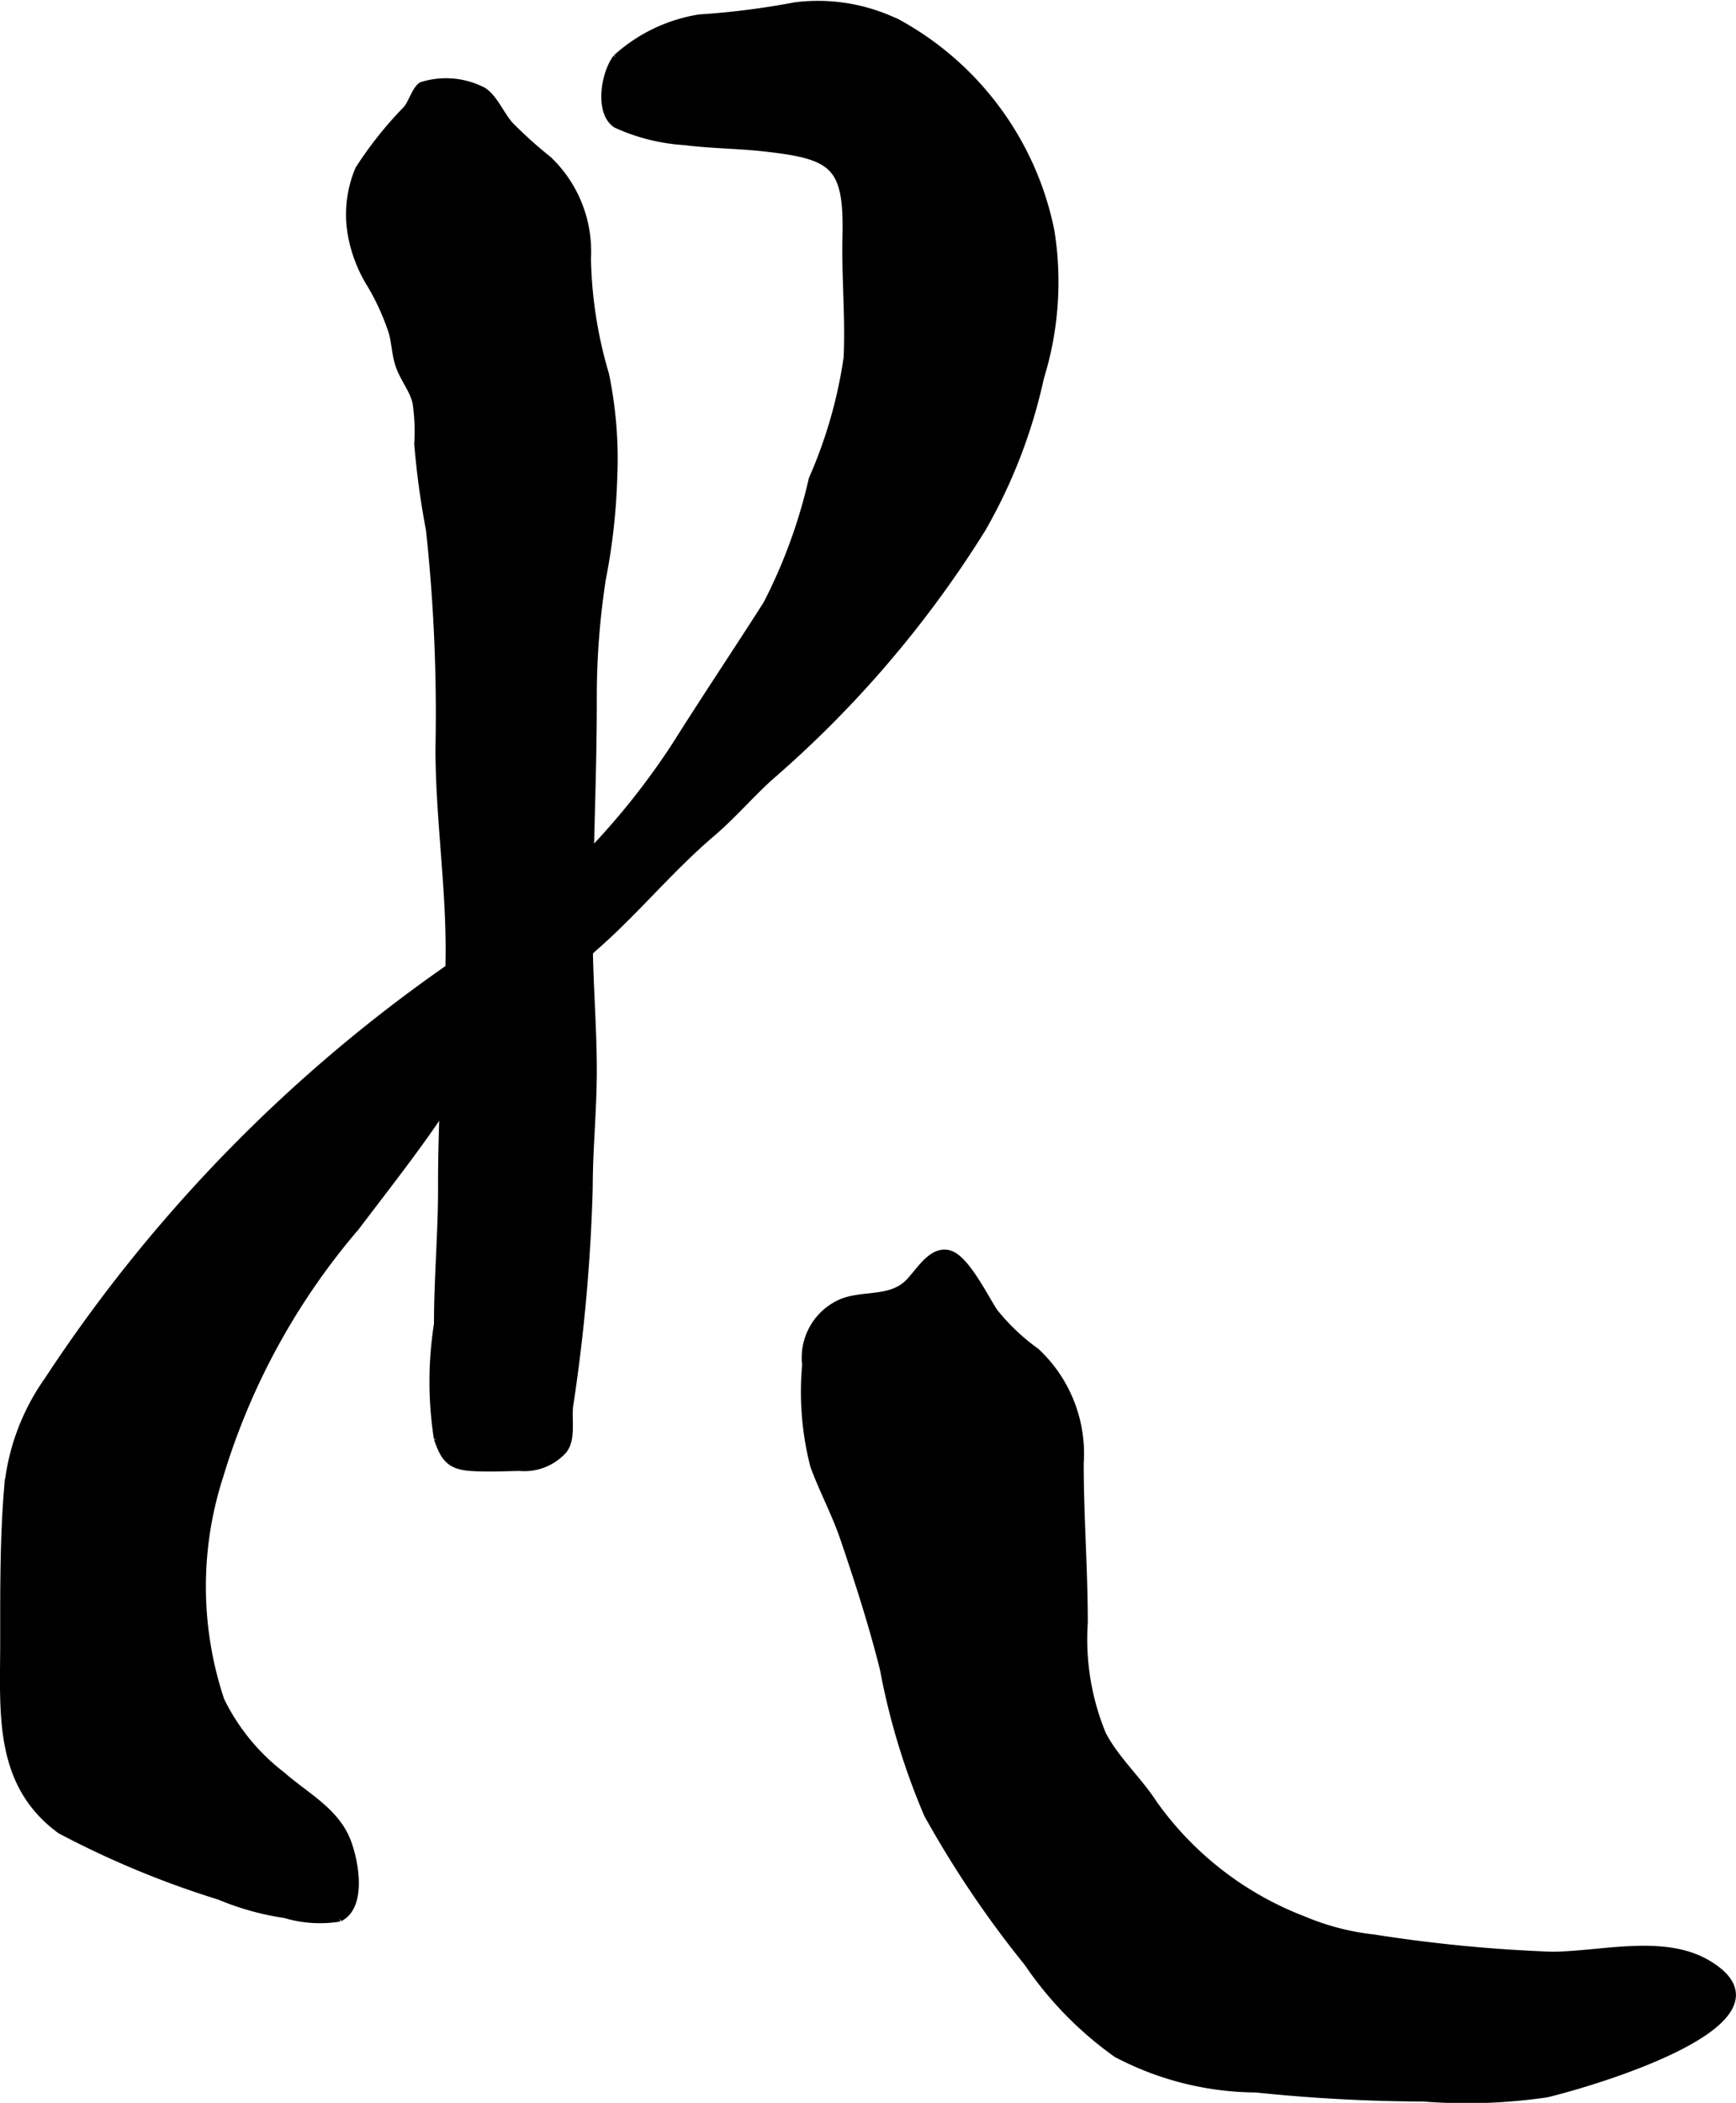
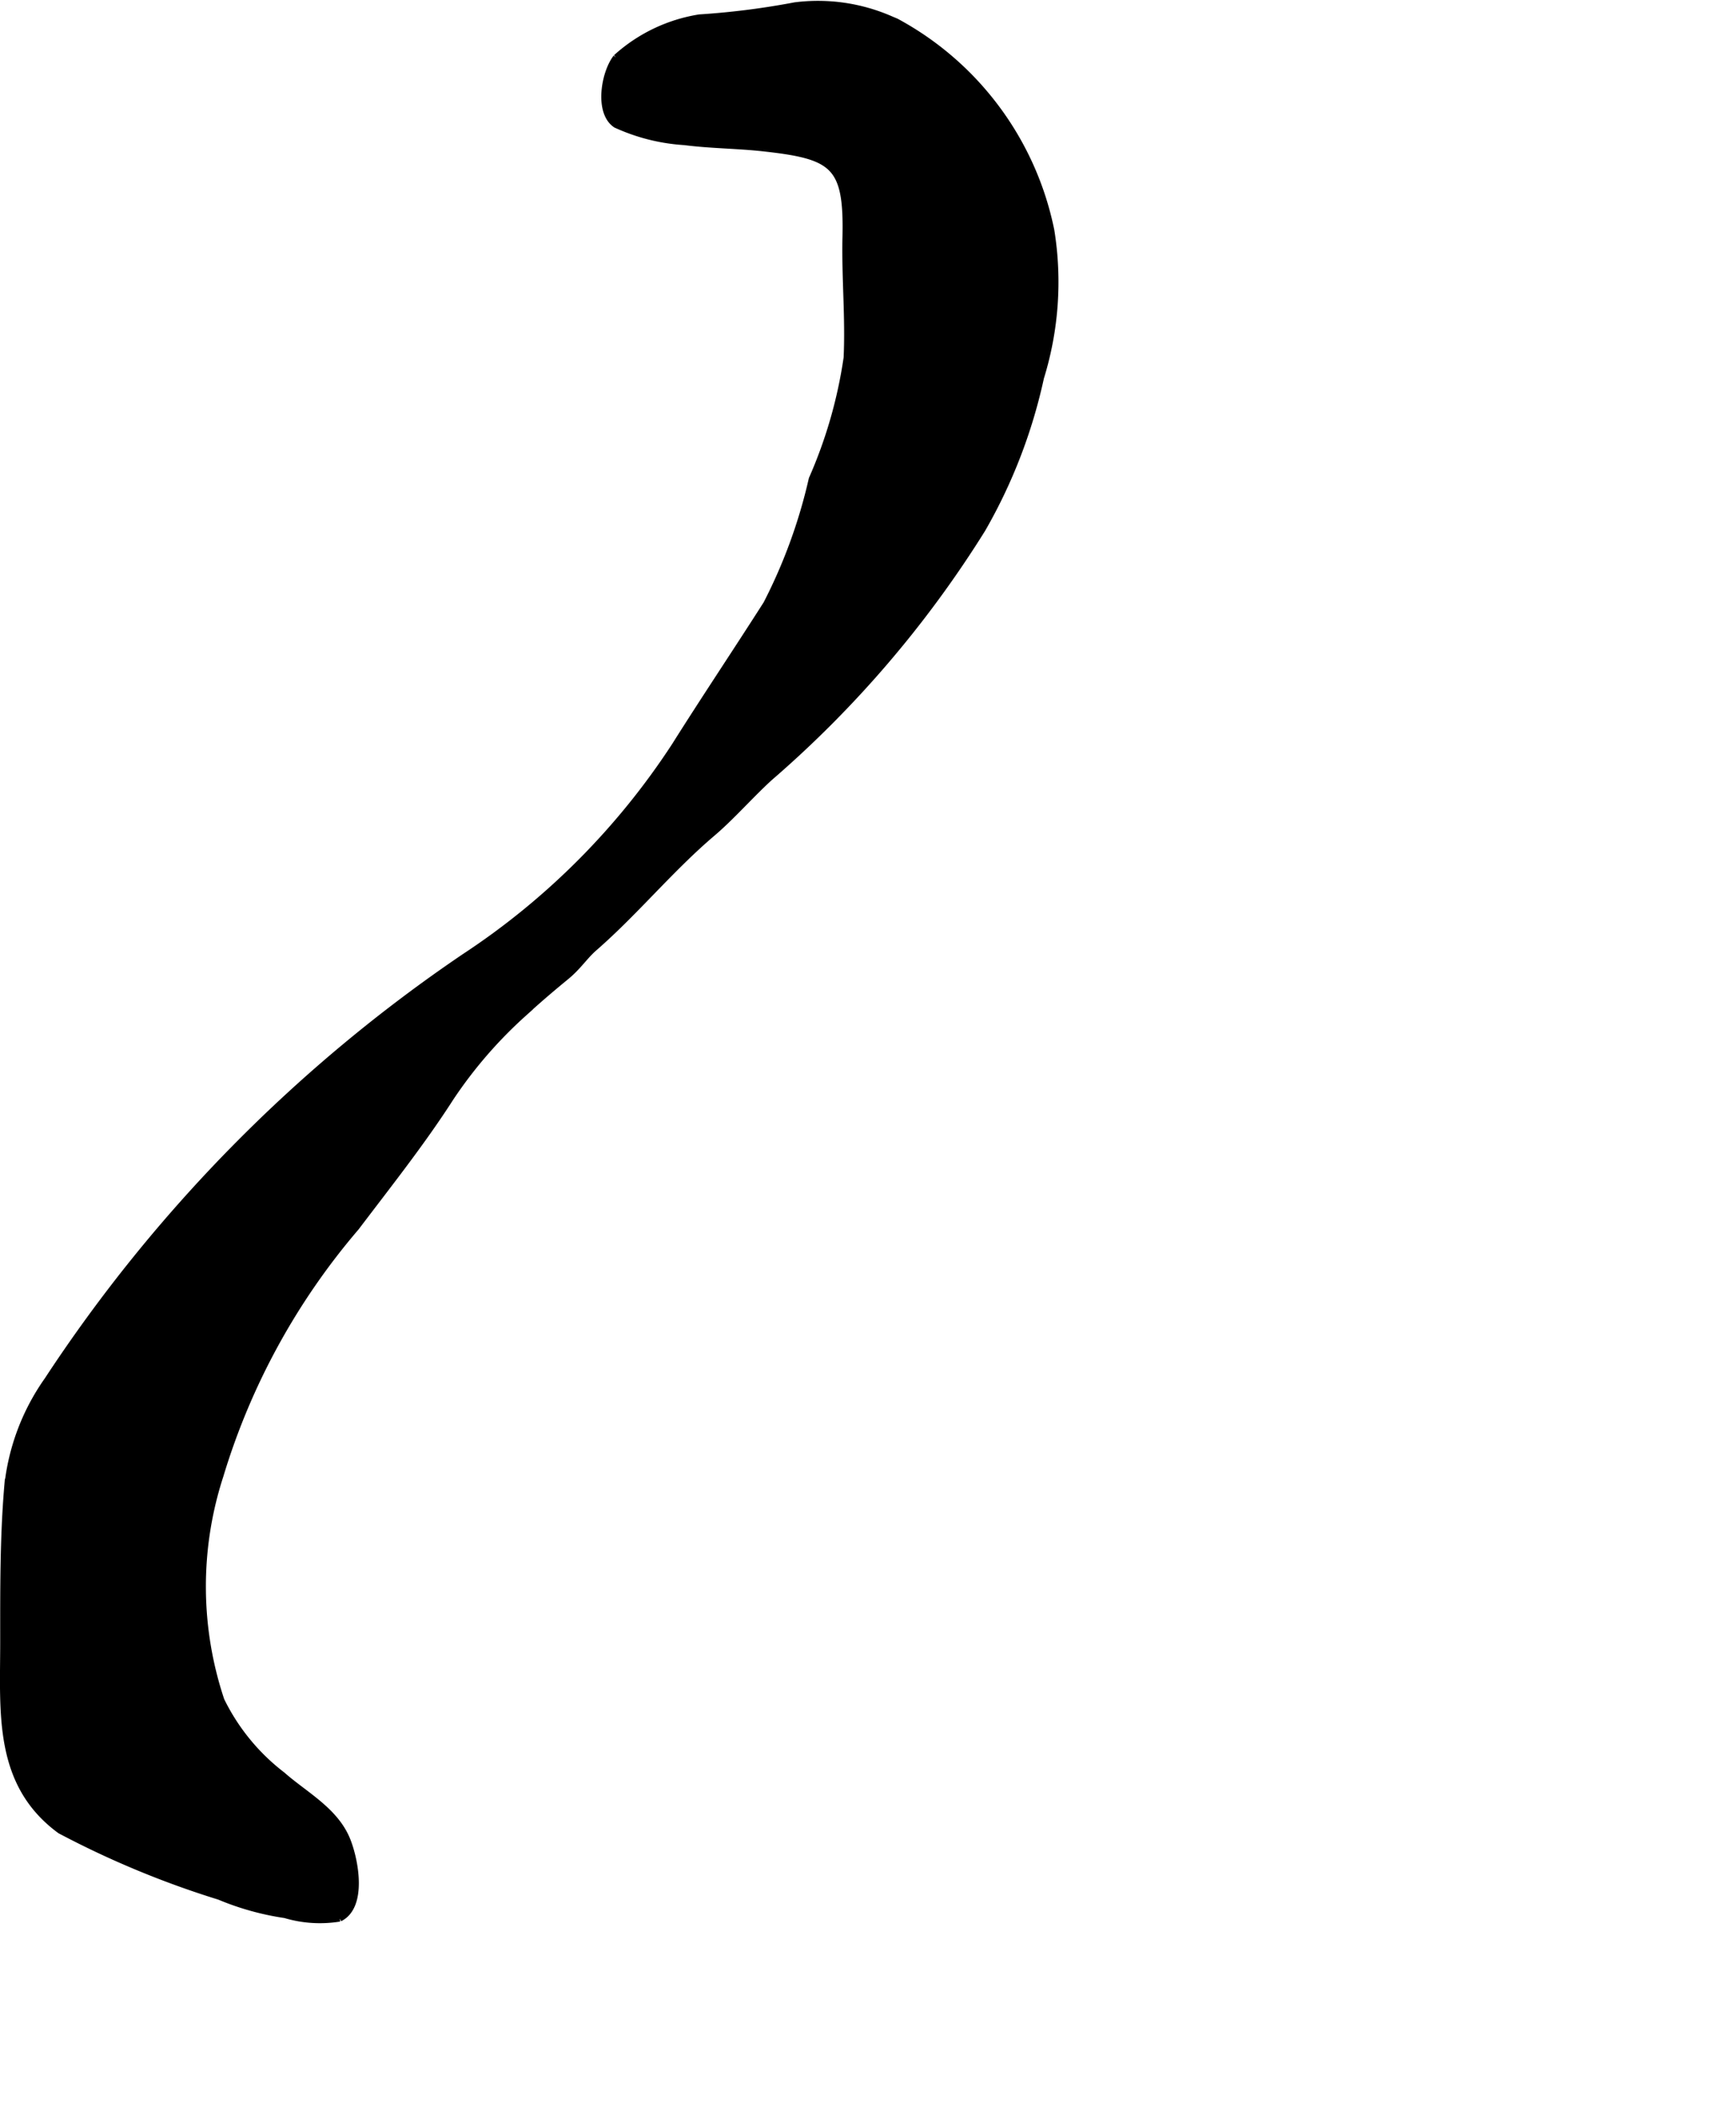
<svg xmlns="http://www.w3.org/2000/svg" version="1.1" width="12.472mm" height="15.1mm" viewBox="0 0 35.354 42.803">
  <defs>
    <style type="text/css">
      .a {
        fill: #000000;
        stroke: #000000;
        stroke-width: 0.15px;
      }
    </style>
  </defs>
-   <path class="a" d="M8.402,7.985c-.085-.182-.202-.348-.269-.539-.076-.217-.08-.44-.136-.662a4.856,4.856,0,0,0-.44-.981,2.912,2.912,0,0,1-.375-.909,2.358,2.358,0,0,1,.126-1.447,7.719,7.719,0,0,1,.975-1.223c.105-.122.179-.396.304-.48a1.641,1.641,0,0,1,1.254.109c.231.153.362.502.553.708a9.072,9.072,0,0,0,.774.694,2.573,2.573,0,0,1,.792,2.004,8.817,8.817,0,0,0,.367,2.358,8.438,8.438,0,0,1,.169,2.083,12.583,12.583,0,0,1-.232,2.081,15.754,15.754,0,0,0-.185,2.506c0,1.573-.083,3.141-.083,4.746,0,.931.083,1.823.083,2.756,0,.818-.083,1.586-.083,2.394a36.044,36.044,0,0,1-.398,4.433c-.035.286.058.658-.121.898a1.073,1.073,0,0,1-.898.352c-.329.006-.672.024-1,0-.417-.031-.532-.192-.668-.583a7.554,7.554,0,0,1,.002-2.333c0-.935.085-1.862.083-2.785-.003-1.499.109-2.995.15-4.493.041-1.468-.2-2.942-.203-4.421a34.895,34.895,0,0,0-.194-4.473,16.355,16.355,0,0,1-.238-1.745,4.013,4.013,0,0,0-.035-.839A1.135,1.135,0,0,0,8.402,7.985Z" />
  <path class="a" d="M18.156.41l.089.037a6.235,6.235,0,0,1,3.152,4.246,6.574,6.574,0,0,1-.211,2.993,10.746,10.746,0,0,1-1.188,3.08,22.178,22.178,0,0,1-4.336,5.061c-.394.361-.767.791-1.162,1.127-.857.728-1.558,1.595-2.403,2.332-.202.176-.322.379-.571.584-.296.243-.588.491-.869.751a9.072,9.072,0,0,0-1.492,1.725c-.578.901-1.268,1.769-1.919,2.629a13.977,13.977,0,0,0-2.769,5.056,7.309,7.309,0,0,0,.019,4.583A4.288,4.288,0,0,0,5.744,36.138c.448.397,1.069.715,1.314,1.312.168.408.346,1.348-.144,1.589a2.465,2.465,0,0,1-1.106-.071,5.53,5.53,0,0,1-1.337-.372,18.793,18.793,0,0,1-3.241-1.345c-1.292-.949-1.151-2.39-1.151-3.83,0-1.052-.006-2.109.082-3.154a4.557,4.557,0,0,1,.814-2.169,30.852,30.852,0,0,1,8.494-8.616,14.844,14.844,0,0,0,4.279-4.292c.613-.973,1.25-1.922,1.869-2.892a10.751,10.751,0,0,0,.928-2.545,9.524,9.524,0,0,0,.71-2.468c.039-.812-.042-1.642-.023-2.458.034-1.469-.243-1.662-1.674-1.82-.537-.06-1.079-.059-1.615-.128a3.928,3.928,0,0,1-1.395-.35c-.365-.243-.237-1.033.008-1.351a3.293,3.293,0,0,1,1.689-.81A15.819,15.819,0,0,0,16.19.122,3.69,3.69,0,0,1,18.156.41Z" />
-   <path class="a" d="M17.356,31.819q-.085-.257-.173-.514c-.171-.501-.423-.97-.606-1.465a6.036,6.036,0,0,1-.166-2.058,1.221,1.221,0,0,1,.733-1.27c.415-.168.939-.048,1.303-.348.243-.2.509-.76.896-.636.331.106.714.892.902,1.175a4.261,4.261,0,0,0,.852.809,2.837,2.837,0,0,1,.898,2.272c0,1.108.083,2.132.083,3.25a5.076,5.076,0,0,0,.373,2.271c.262.507.732.929,1.044,1.412a6.661,6.661,0,0,0,3.048,2.361,5.099,5.099,0,0,0,1.435.373,30.546,30.546,0,0,0,3.612.351c.994.001,2.289-.367,3.192.174,1.958,1.174-2.461,2.447-3.288,2.642a11.28,11.28,0,0,1-2.5.084,34.17,34.17,0,0,1-3.419-.185,6.162,6.162,0,0,1-2.835-.713,7.309,7.309,0,0,1-1.811-1.853,21.042,21.042,0,0,1-2.037-3.019,14.166,14.166,0,0,1-.898-2.96C17.813,33.248,17.593,32.533,17.356,31.819Z" />
</svg>